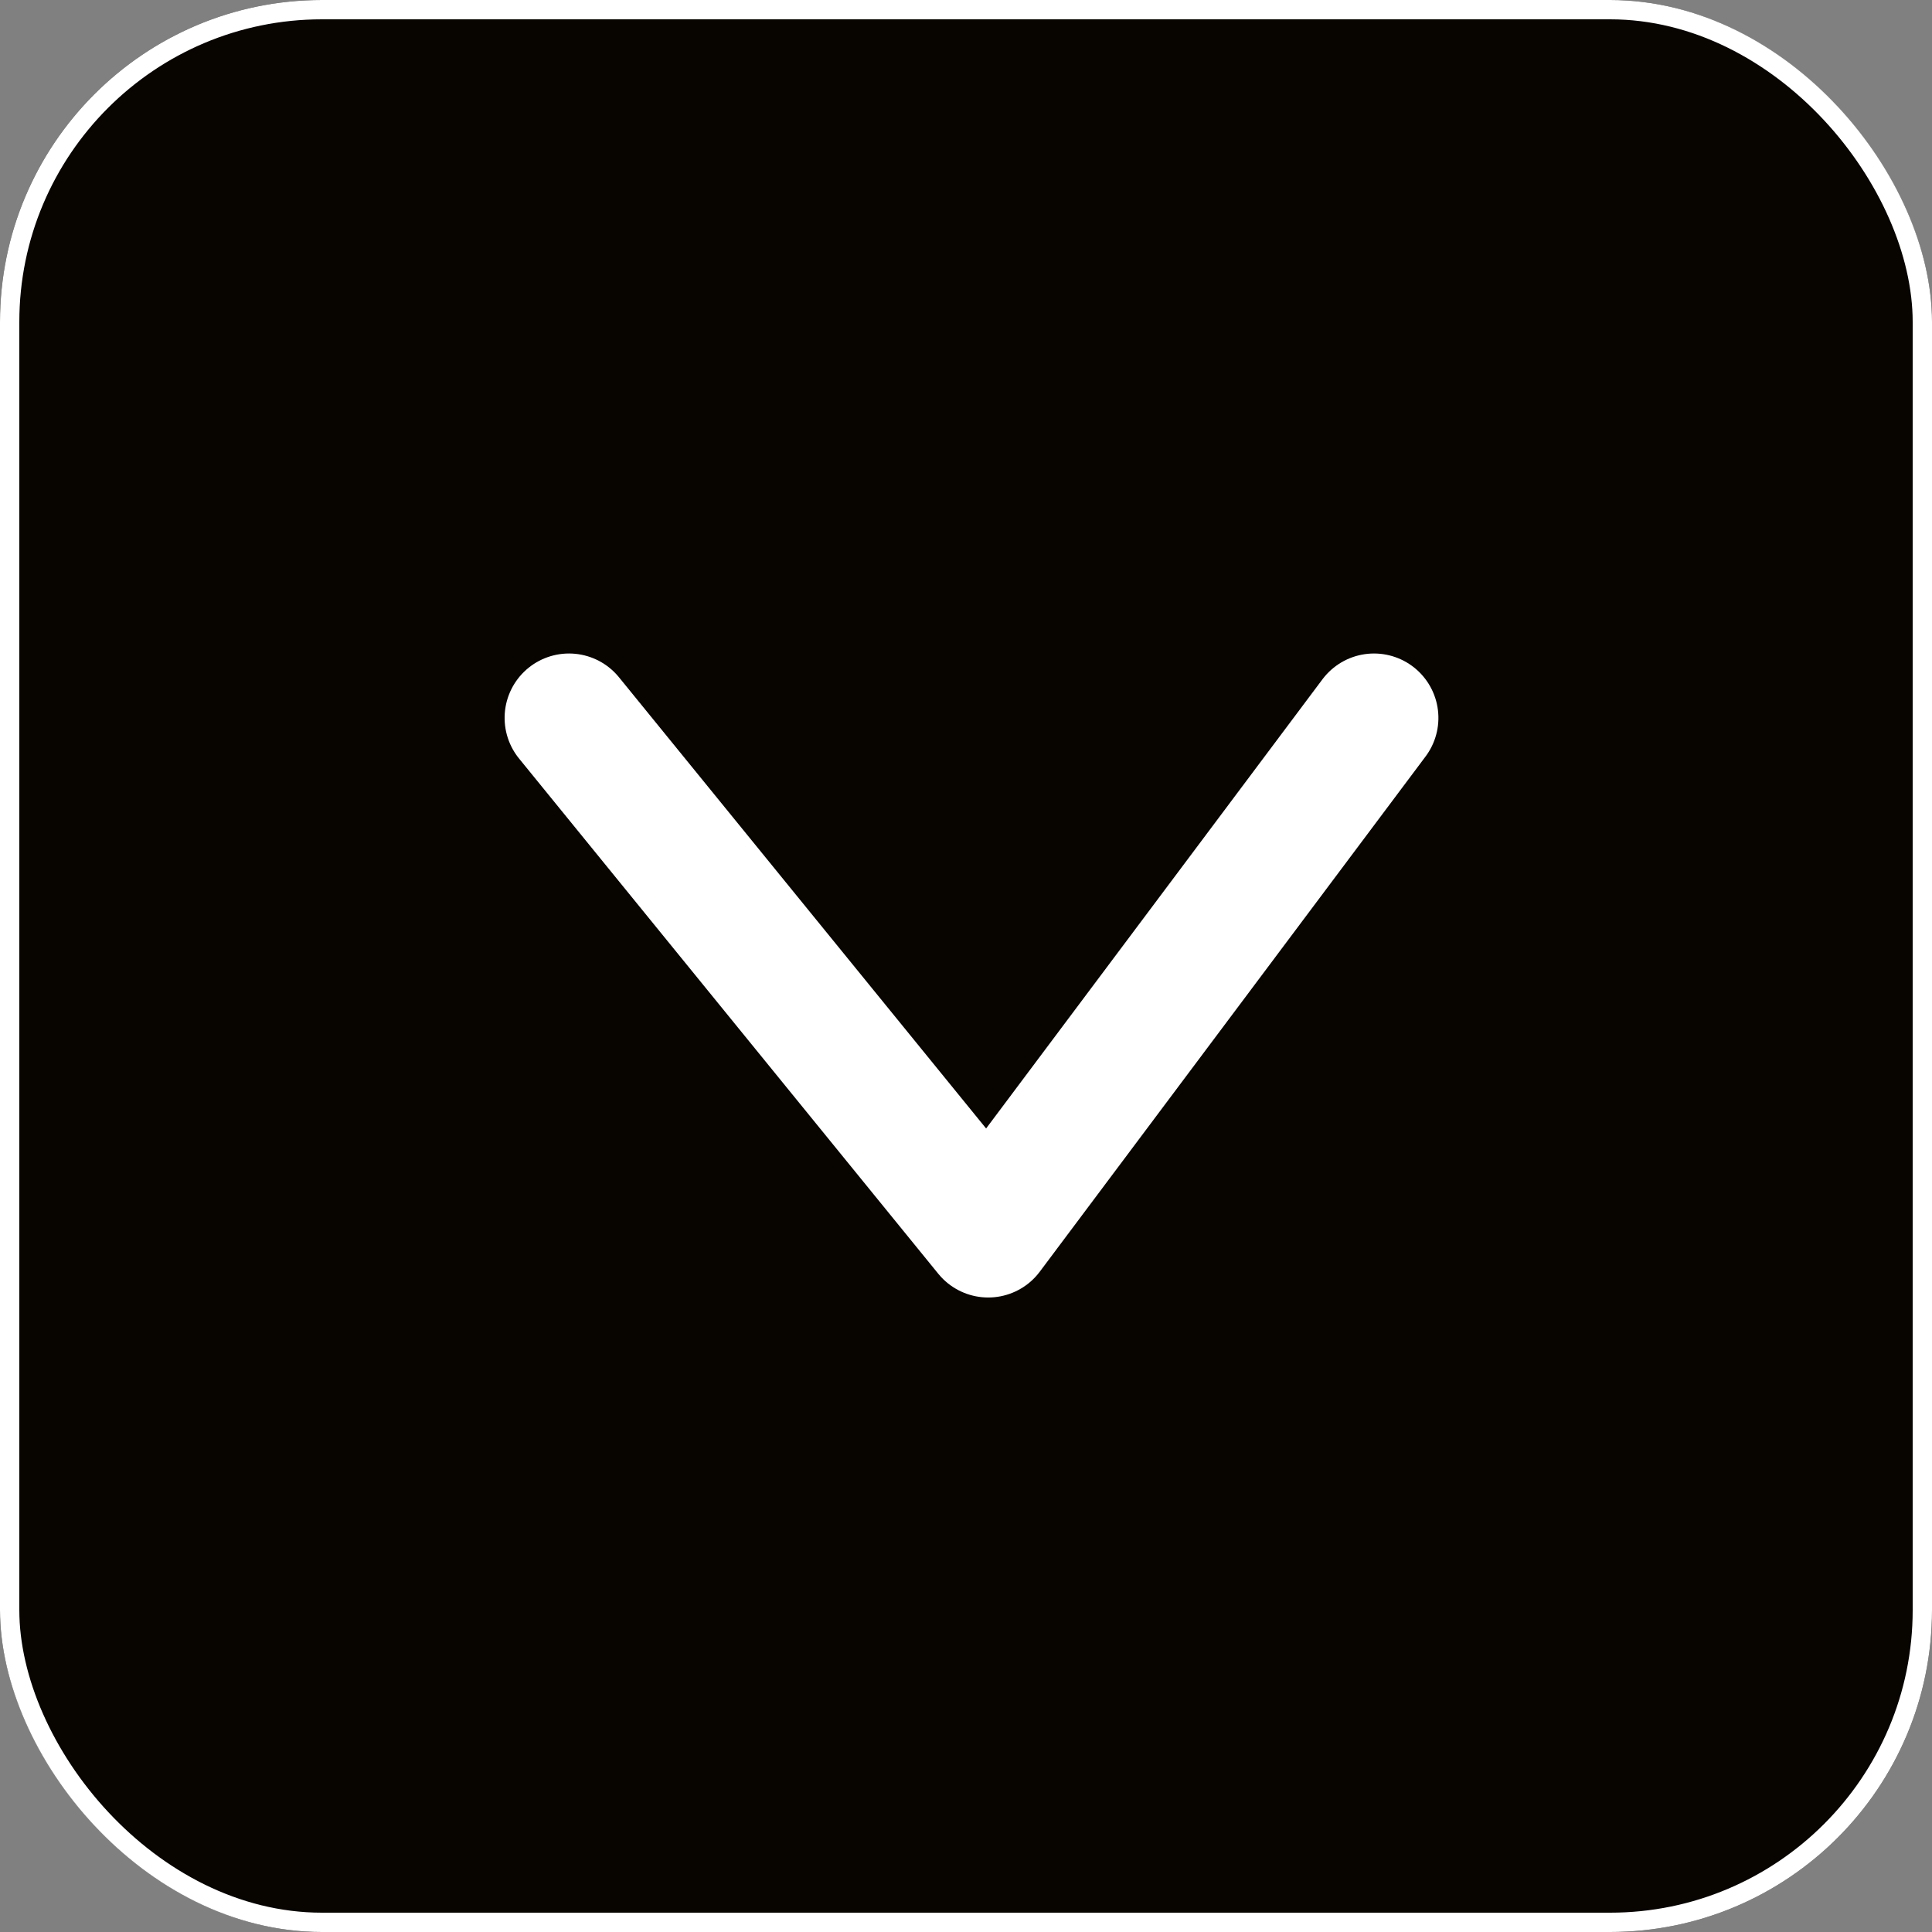
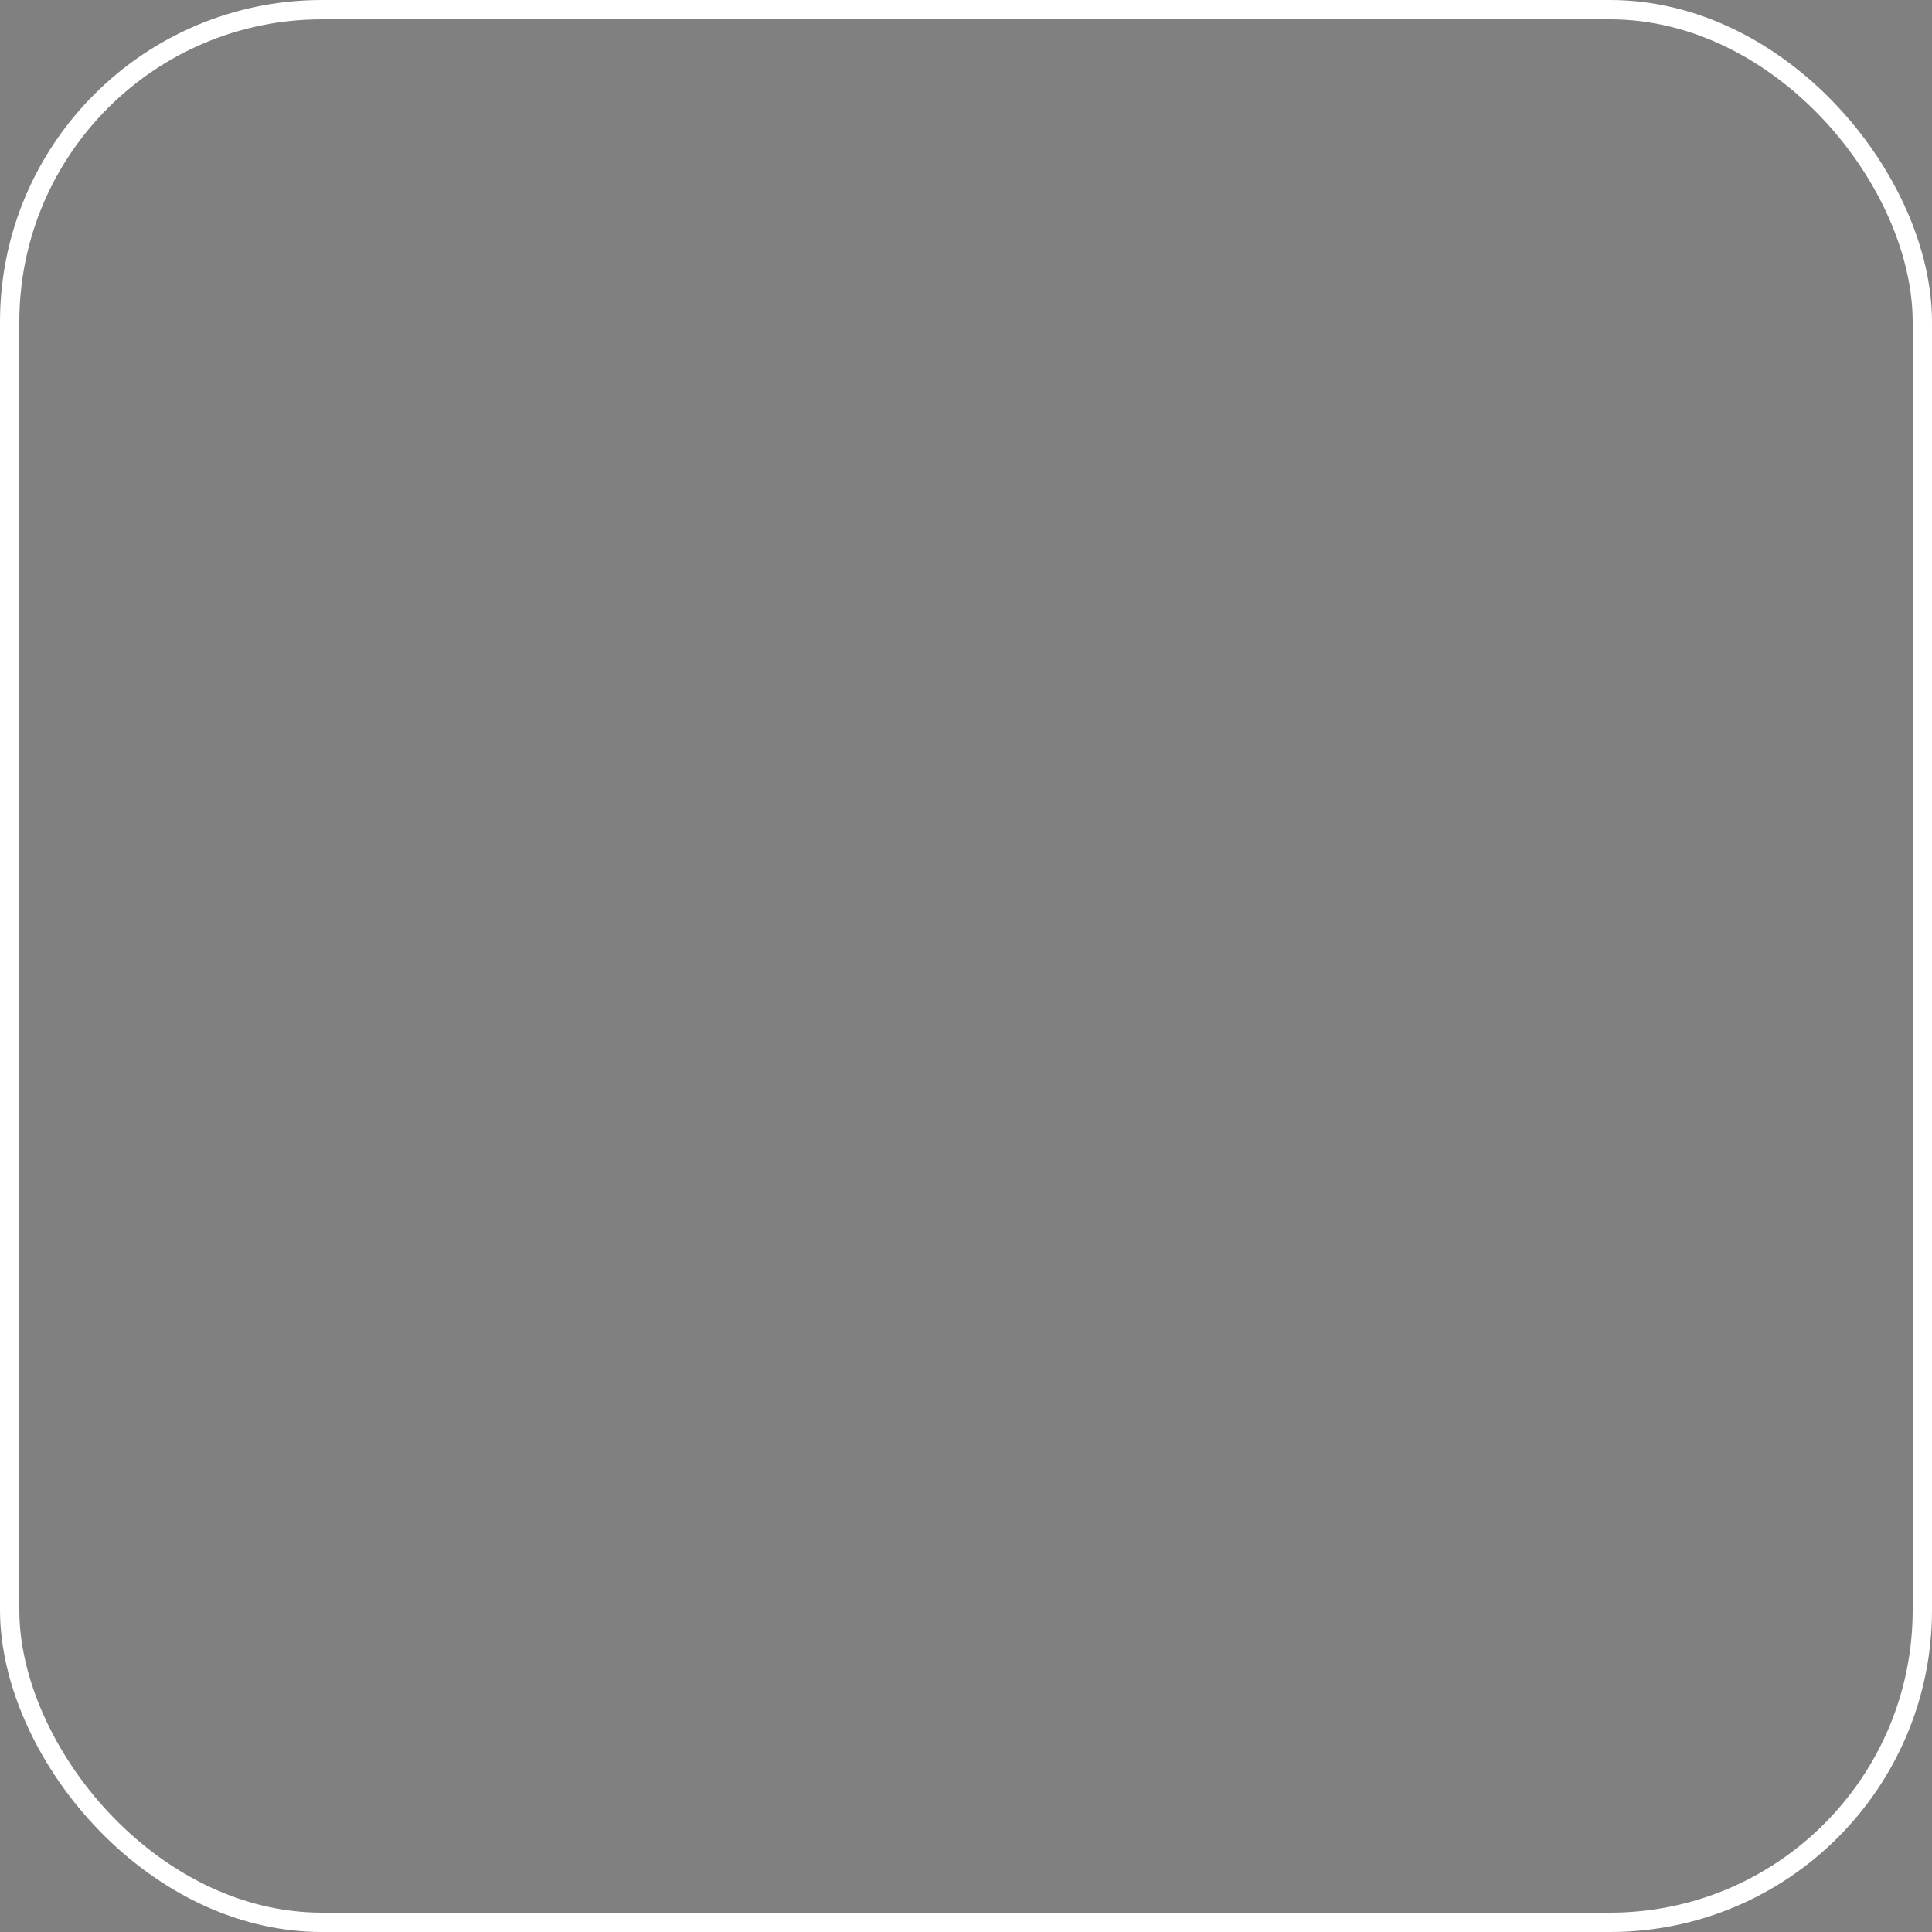
<svg xmlns="http://www.w3.org/2000/svg" width="60" height="60" viewBox="0 0 60 60">
  <rect x="0" y="0" width="60" height="60" fill="#808080" stroke="none" />
  <g id="Group_40936" data-name="Group 40936" transform="translate(0.006)">
    <g id="Rectangle_6876" data-name="Rectangle 6876" transform="translate(-0.006)" fill="#080400" stroke="#fff" stroke-width="0.6">
-       <rect width="60" height="60" rx="10" stroke="none" />
      <rect x="0.3" y="0.3" width="59.4" height="59.4" rx="9.7" fill="none" />
    </g>
-     <path id="Path_46633" data-name="Path 46633" d="M5071.329,5305.057l16,11.981-16,13.019" transform="translate(5347.722 -5049.034) rotate(90)" fill="none" stroke="#fff" stroke-linecap="round" stroke-linejoin="round" stroke-width="4" />
  </g>
</svg>